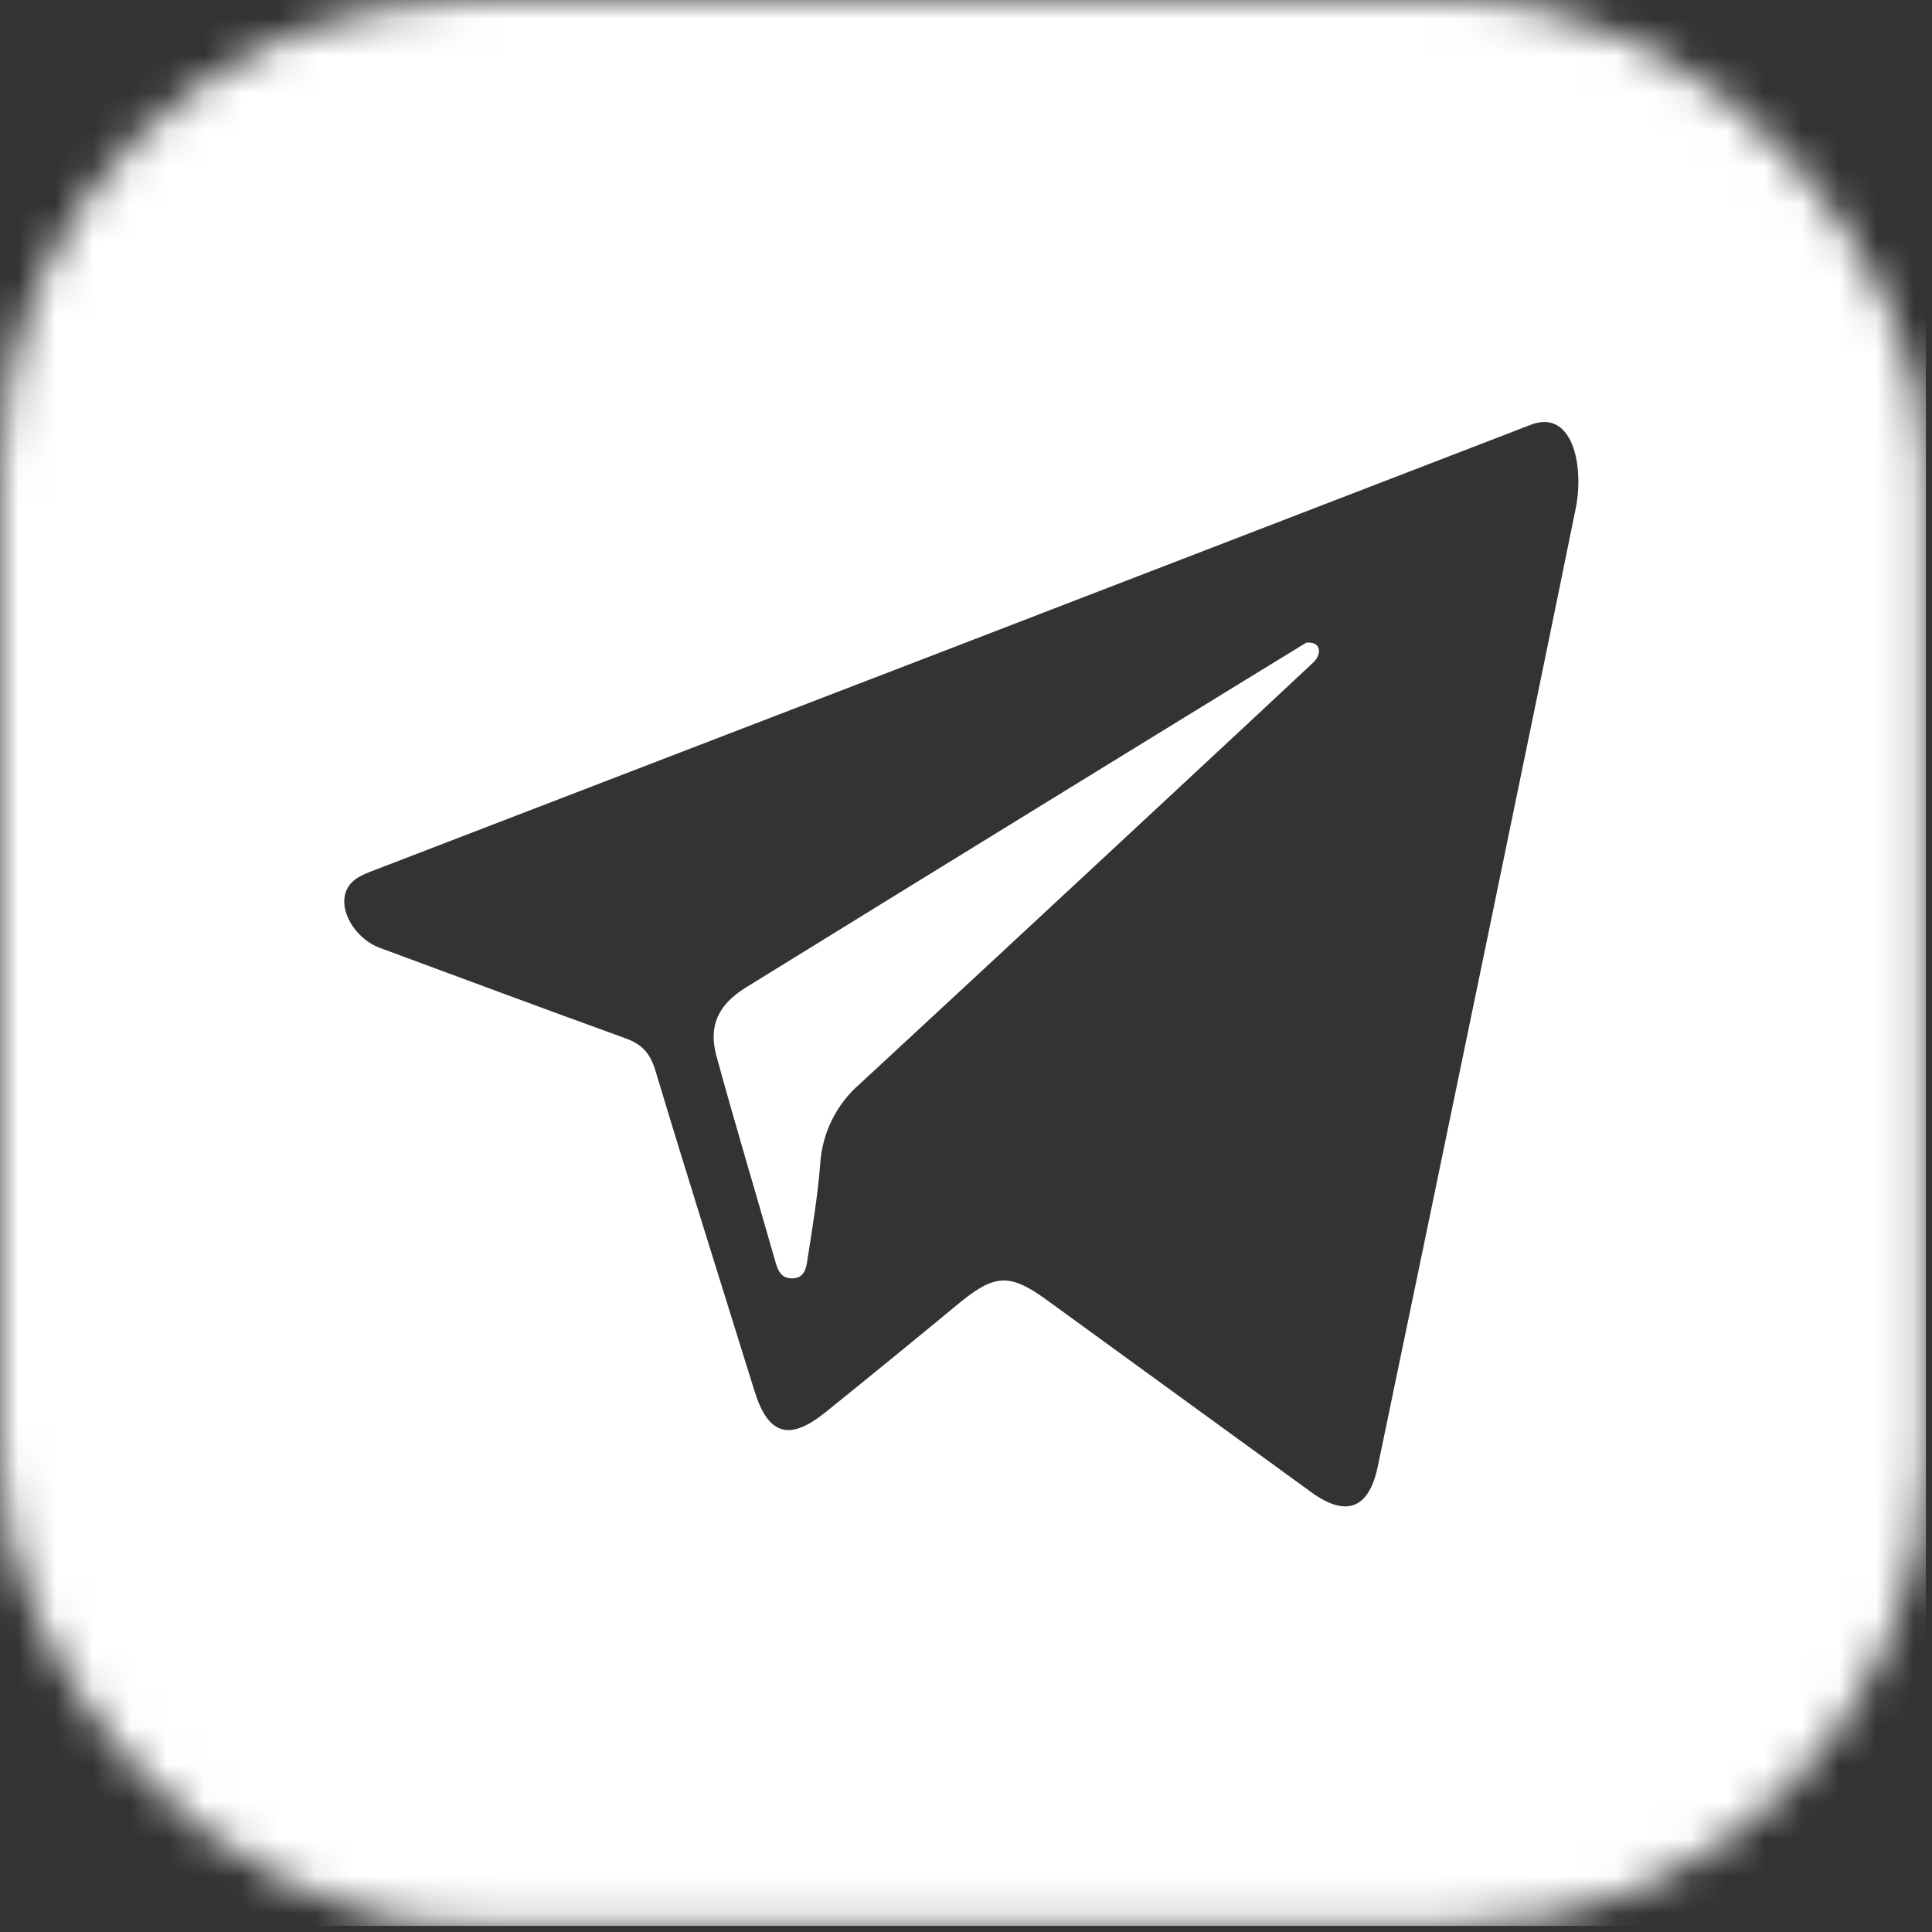
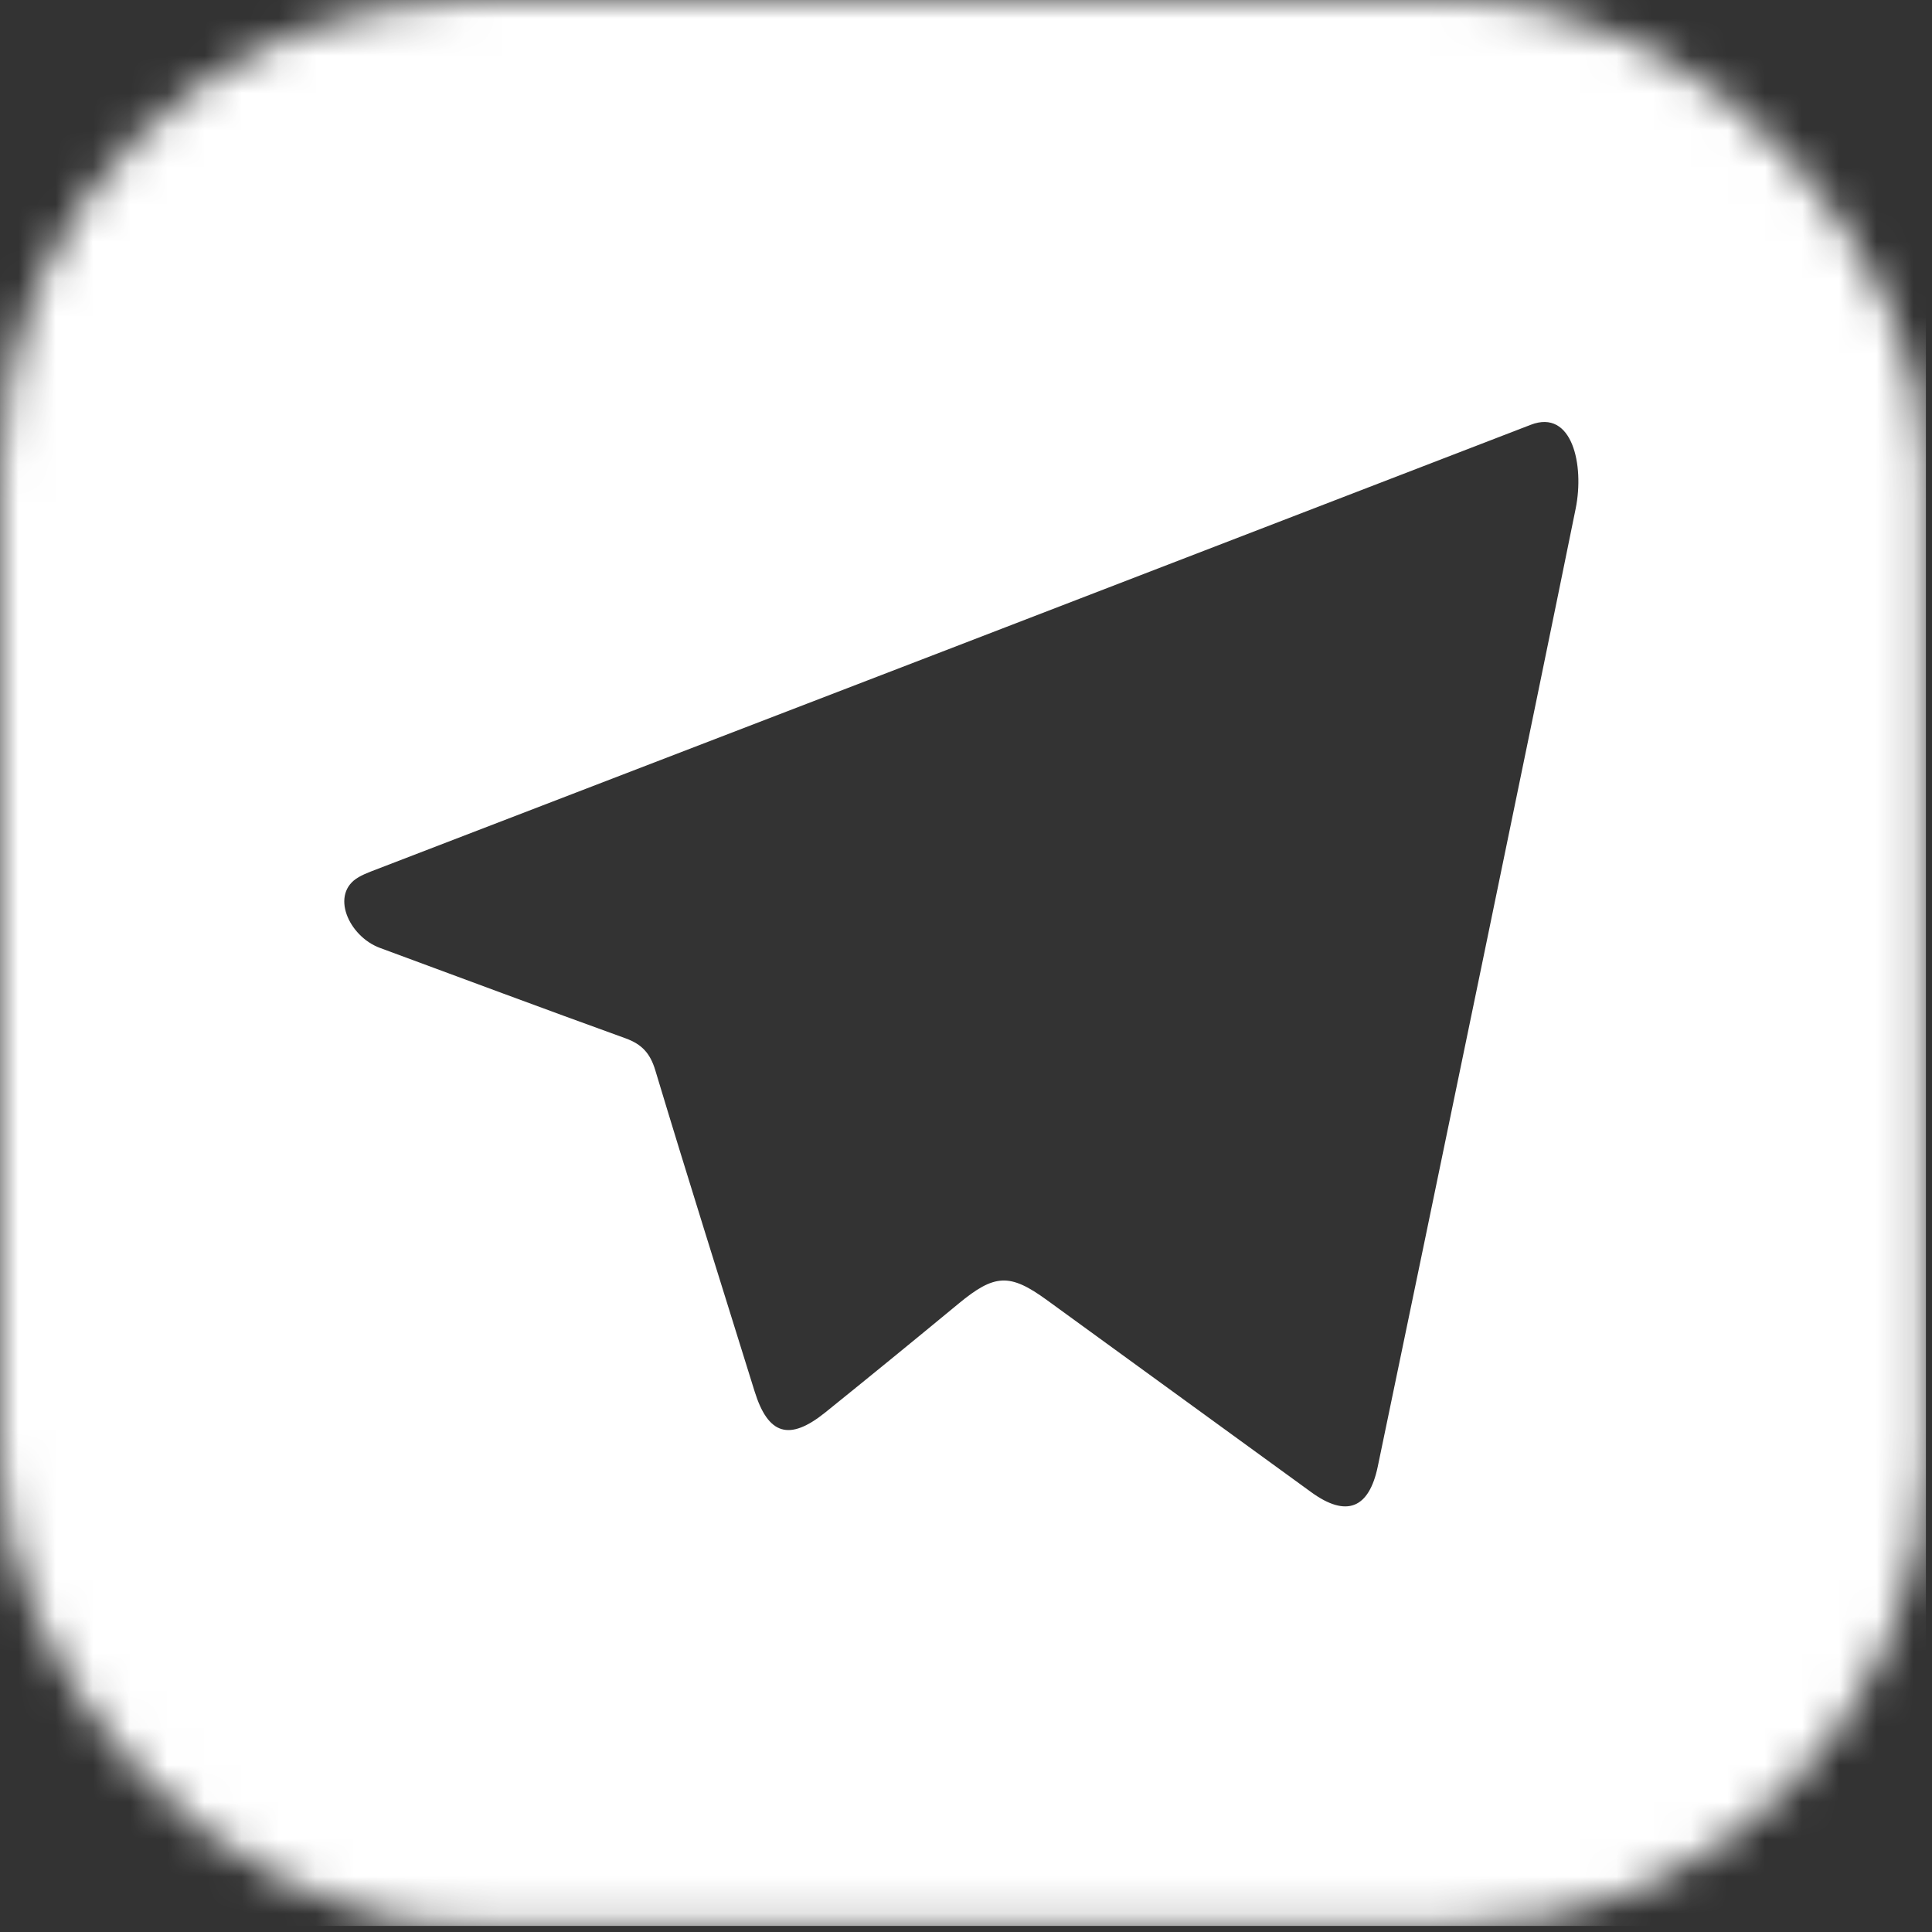
<svg xmlns="http://www.w3.org/2000/svg" width="52" height="52" viewBox="0 0 52 52" fill="none">
  <rect x="0" y="0" width="52" height="52" fill="#333333" stroke="none" />
  <mask id="mask0_7_2" style="mask-type:alpha" maskUnits="userSpaceOnUse" x="0" y="0" width="52" height="52">
    <rect width="51.836" height="51.836" rx="12.643" fill="#D9D9D9" />
  </mask>
  <g mask="url(#mask0_7_2)">
-     <path d="M35.16 17.297C35.069 17.346 24.981 23.545 20.07 26.582C19.331 27.04 19.063 27.614 19.281 28.415C19.783 30.251 20.332 32.074 20.854 33.904C20.926 34.156 20.996 34.403 21.305 34.407C21.688 34.412 21.706 34.079 21.745 33.825C21.874 32.99 22.013 32.155 22.077 31.314C22.104 30.905 22.212 30.506 22.394 30.139C22.576 29.773 22.829 29.445 23.139 29.177C26.487 26.084 34.621 18.517 35.346 17.833C35.584 17.609 35.565 17.258 35.16 17.297Z" fill="white" />
    <path d="M45.238 0H6.597C4.848 0 3.17 0.695 1.932 1.932C0.695 3.17 0 4.848 0 6.597V45.238C0 46.988 0.695 48.666 1.932 49.903C3.17 51.141 4.848 51.836 6.597 51.836H45.238C46.988 51.836 48.666 51.141 49.903 49.903C51.141 48.666 51.836 46.988 51.836 45.238V6.597C51.836 4.848 51.141 3.17 49.903 1.932C48.666 0.695 46.988 0 45.238 0ZM37.083 39.471C36.847 40.604 36.239 40.85 35.293 40.163C32.919 38.439 30.546 36.715 28.174 34.989C27.177 34.264 26.768 34.287 25.798 35.089C24.608 36.072 23.412 37.049 22.21 38.018C21.242 38.796 20.674 38.618 20.31 37.448C19.415 34.568 18.506 31.691 17.636 28.802C17.498 28.346 17.273 28.105 16.838 27.947C14.629 27.149 12.429 26.327 10.226 25.513V25.513C9.38 25.2 8.871 24.051 9.656 23.607C9.747 23.555 9.852 23.507 9.971 23.461C20.384 19.458 30.793 15.448 41.201 11.433V11.433C42.316 11.002 42.647 12.514 42.41 13.686C41.391 18.714 38.42 33.054 37.083 39.471Z" fill="white" />
  </g>
</svg>